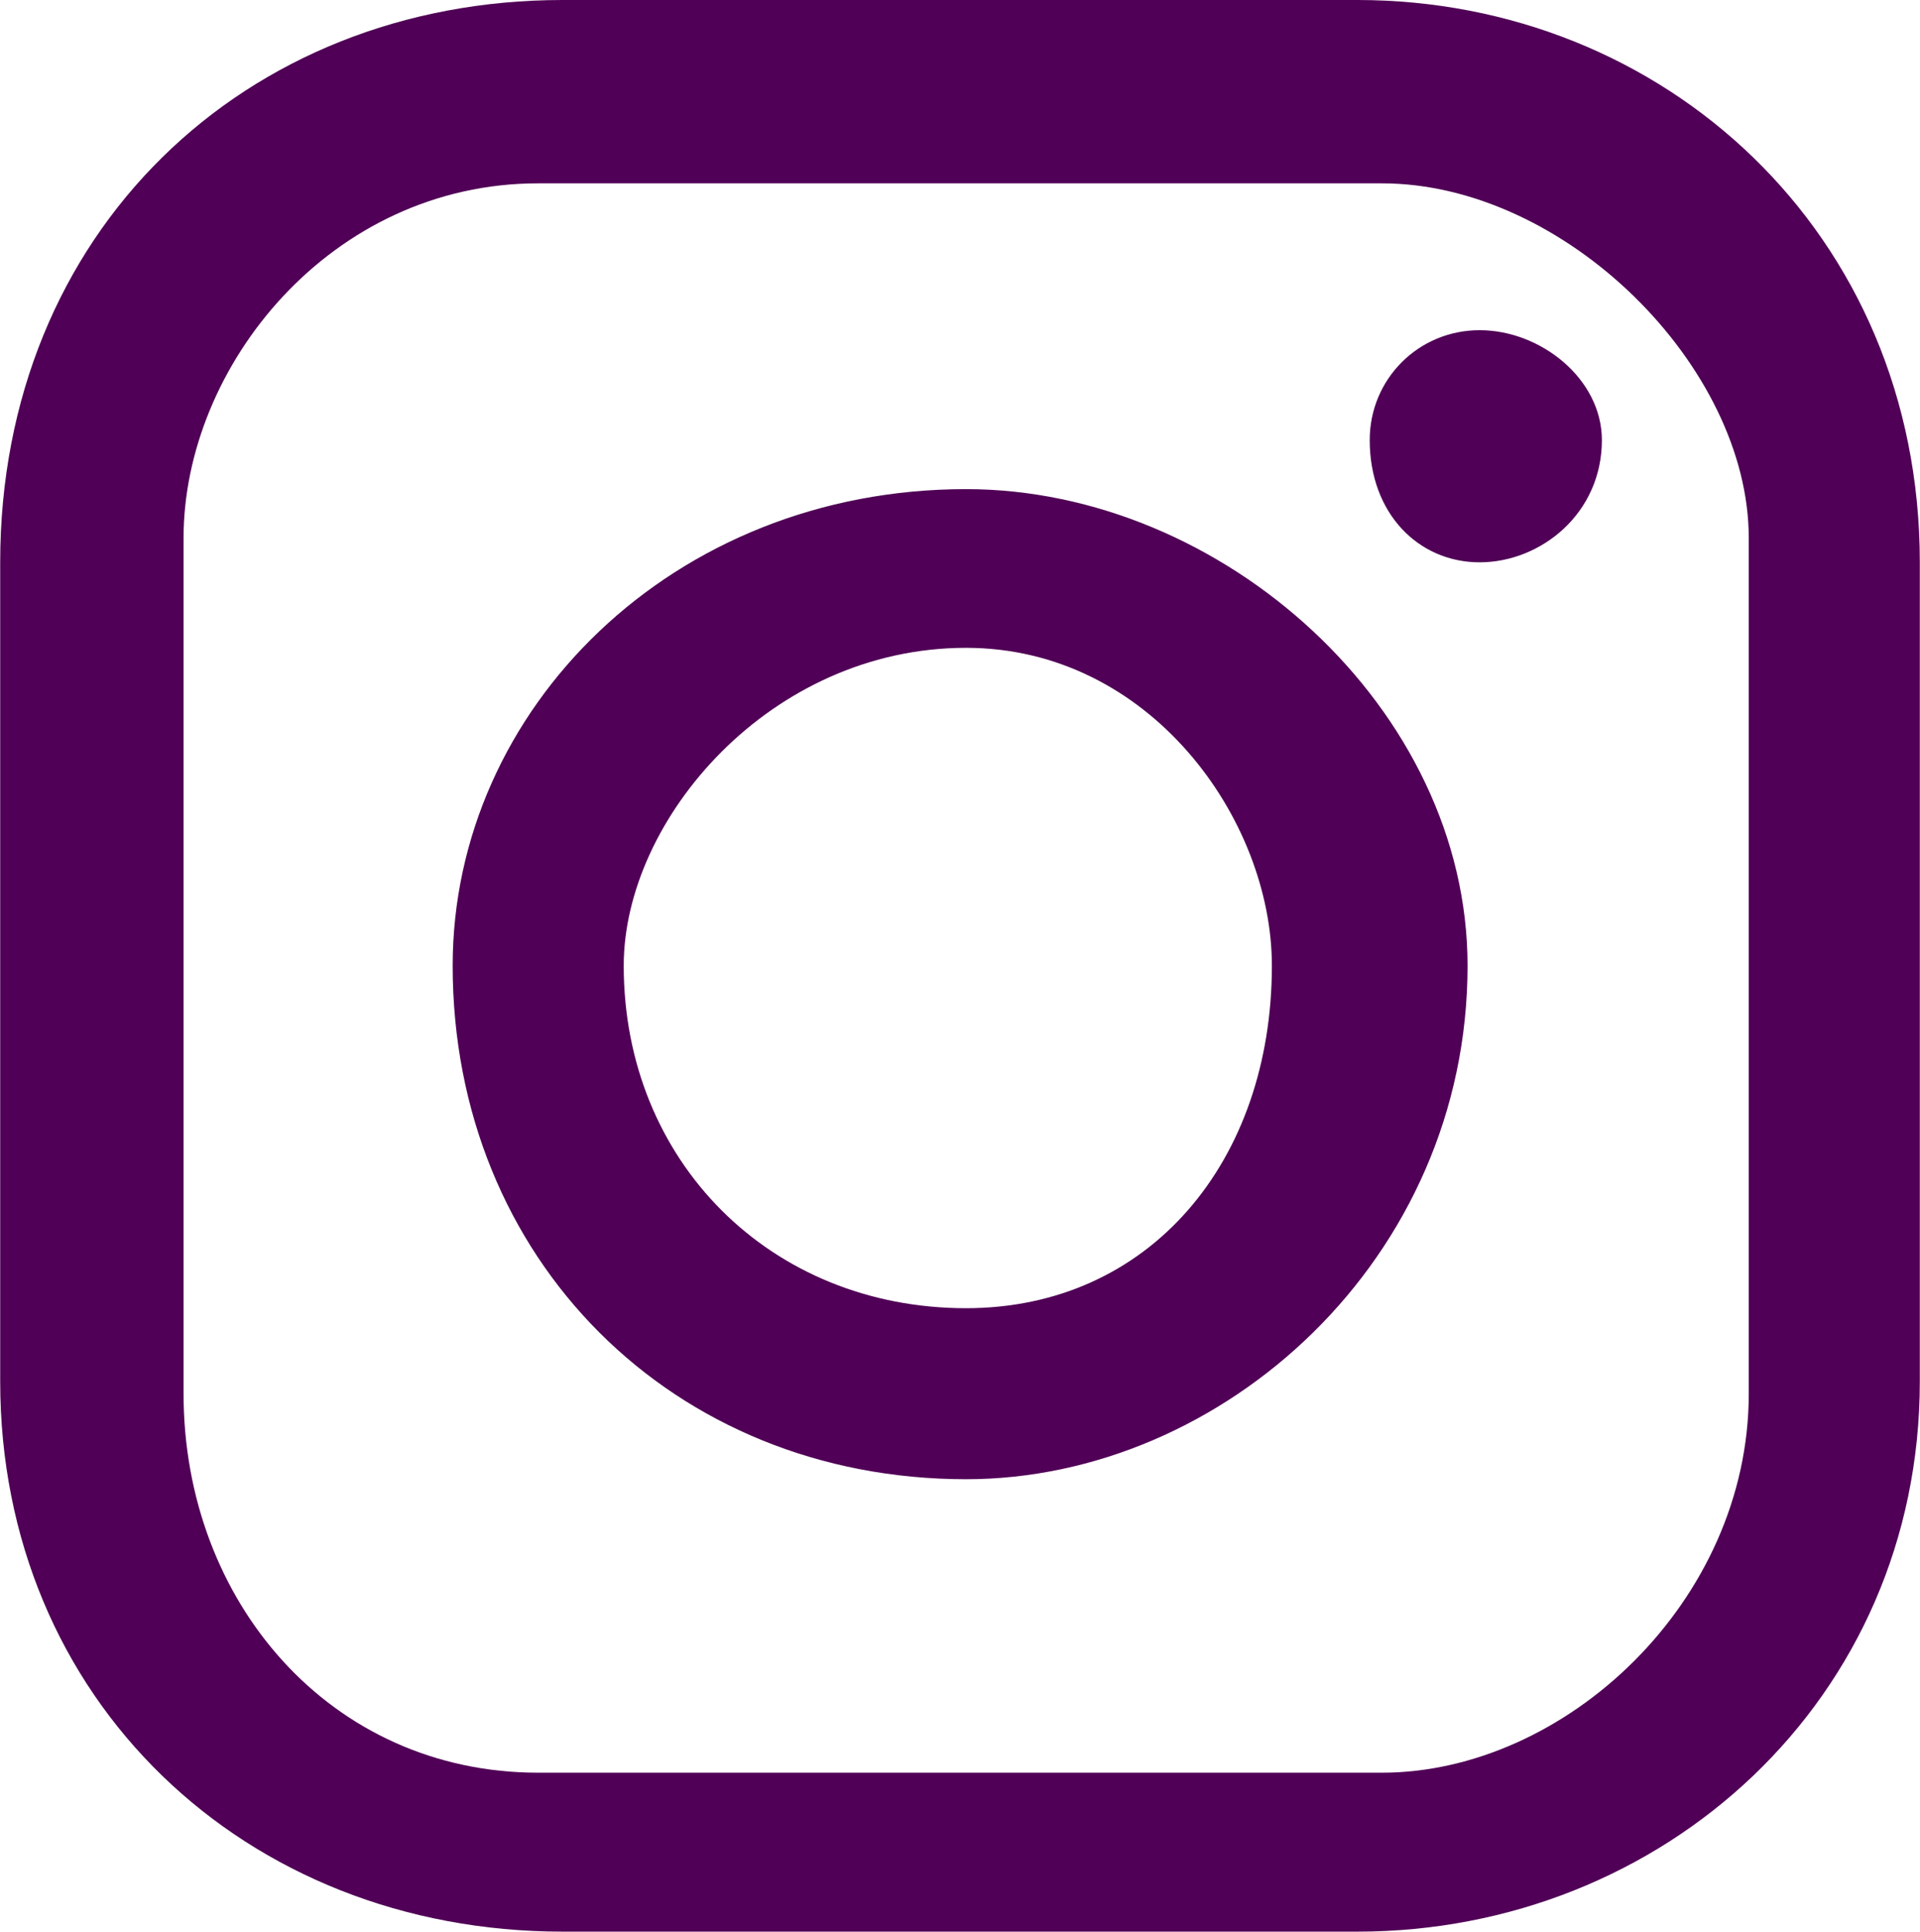
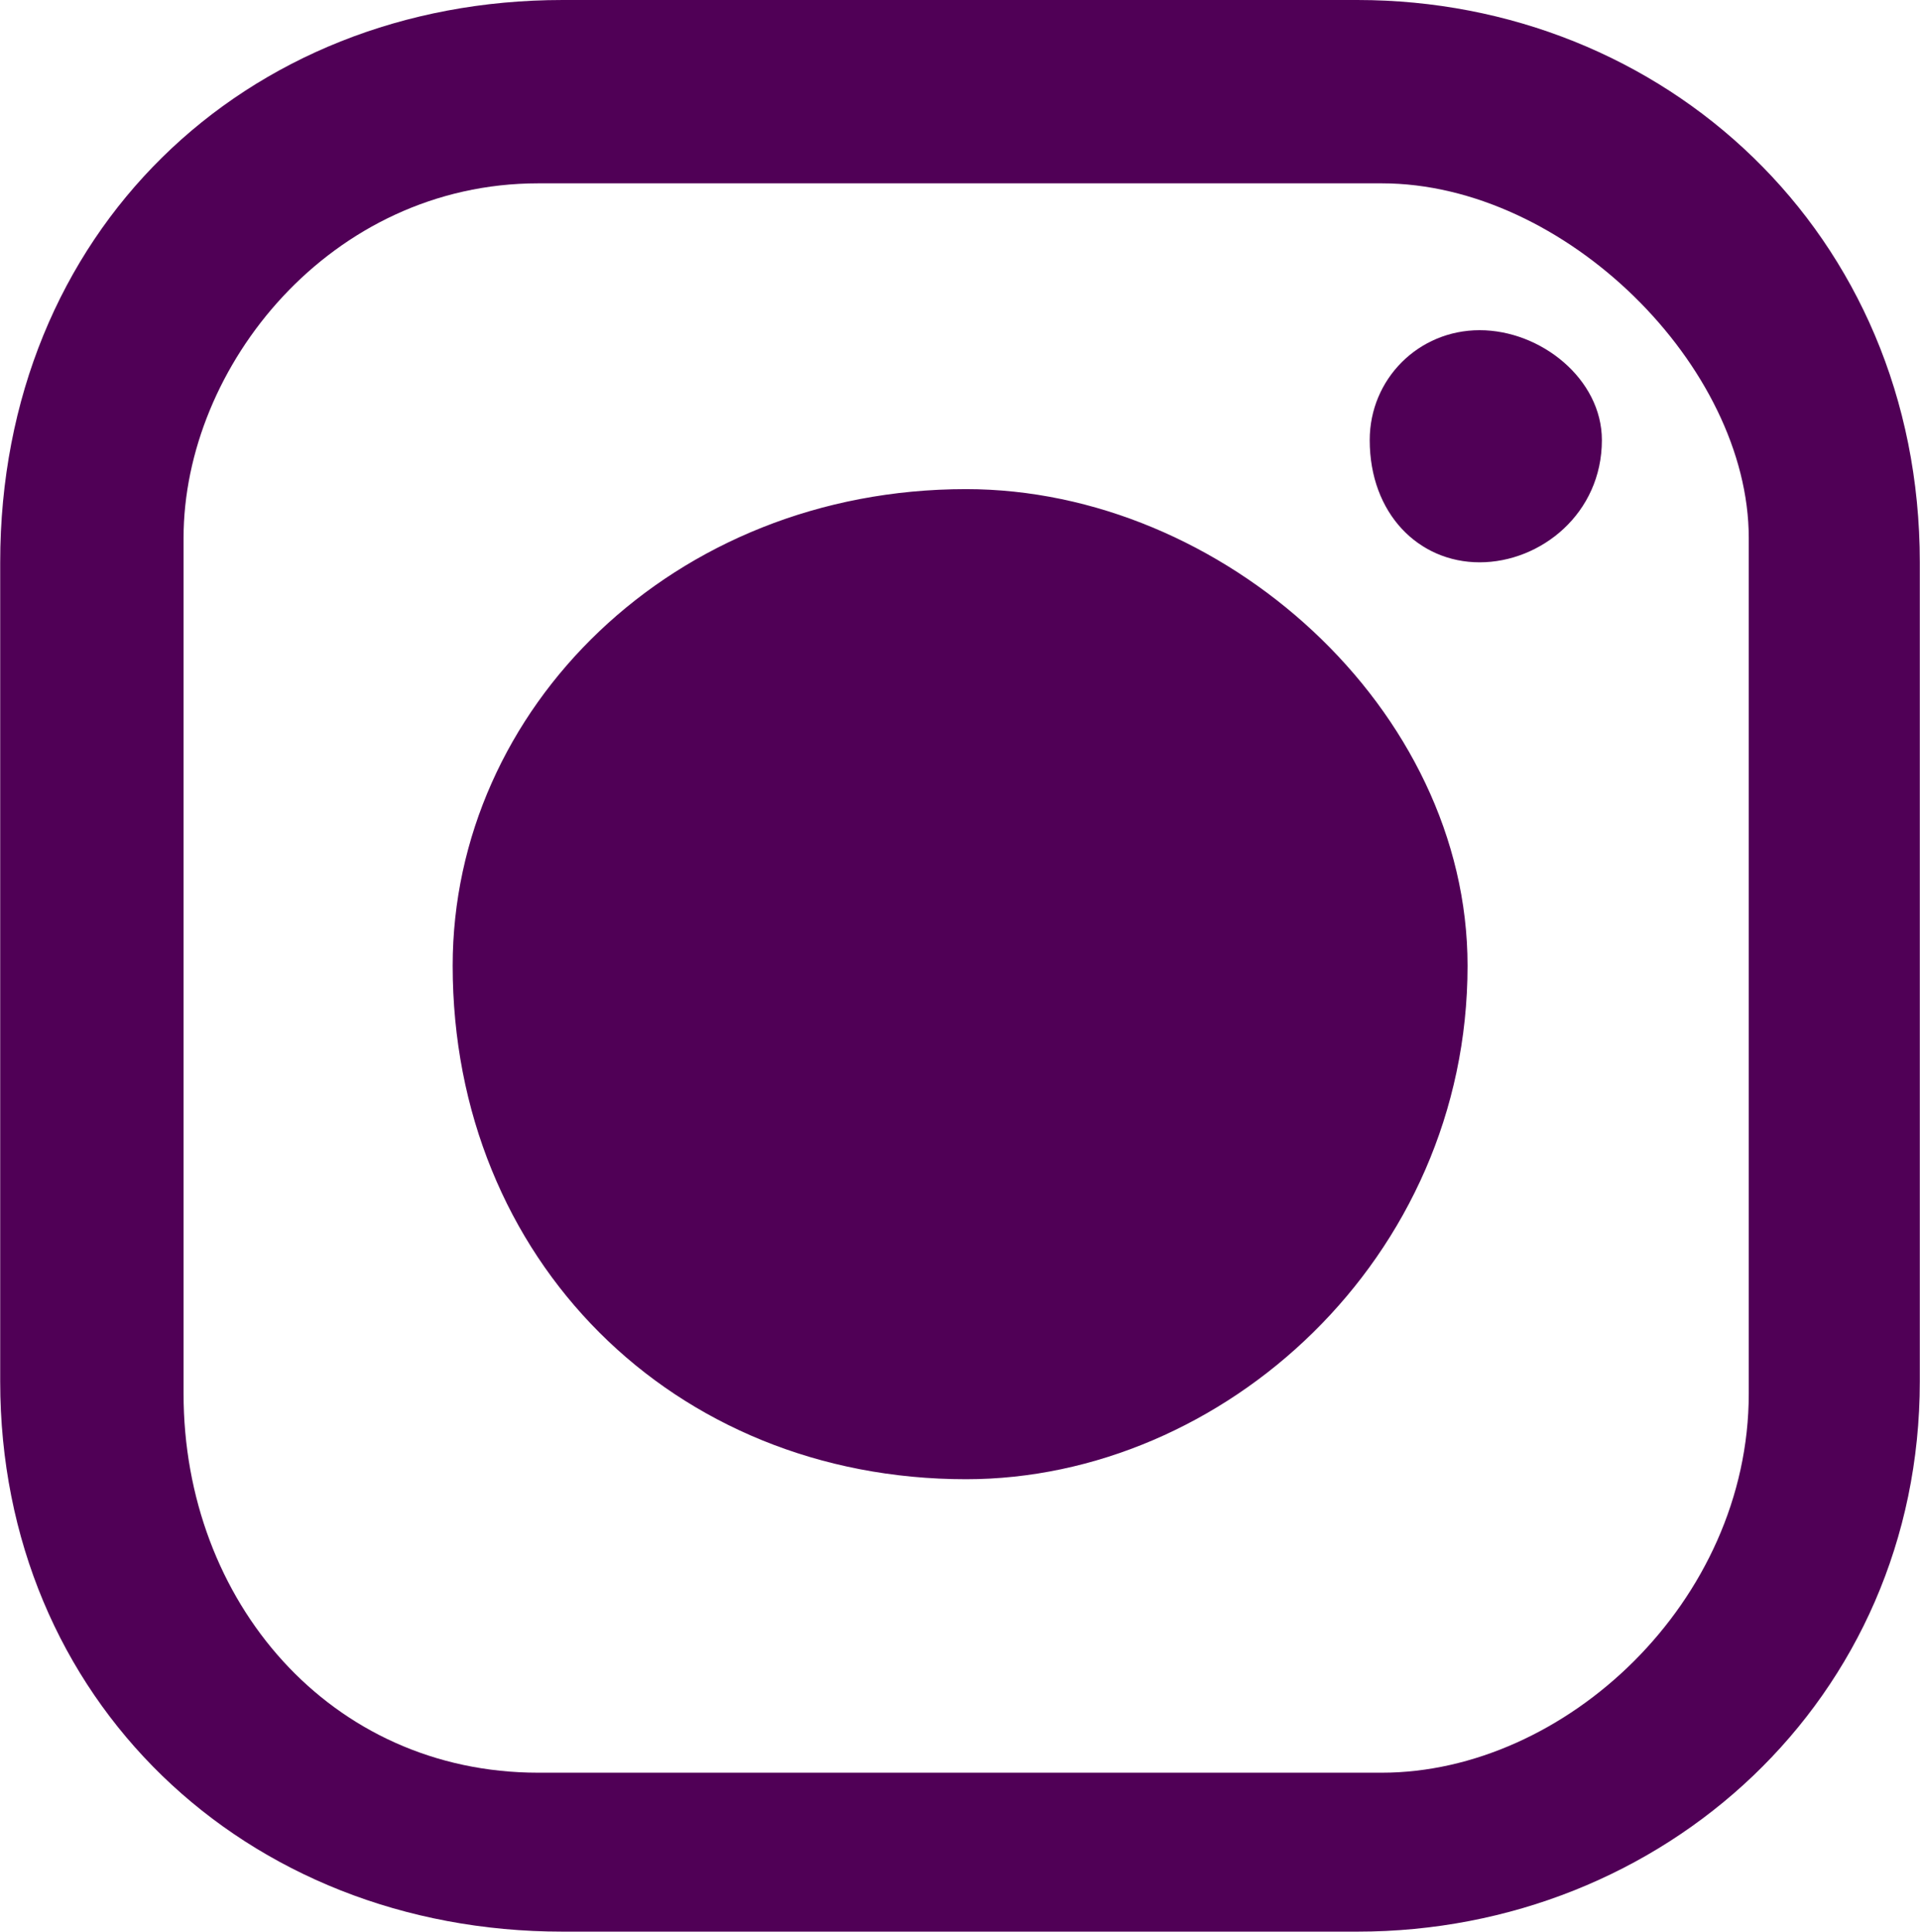
<svg xmlns="http://www.w3.org/2000/svg" xml:space="preserve" width="3866px" height="3890px" version="1.1" style="shape-rendering:geometricPrecision; text-rendering:geometricPrecision; image-rendering:optimizeQuality; fill-rule:evenodd; clip-rule:evenodd" viewBox="0 0 8417 8471">
  <defs>
    <style type="text/css">
   
    .fil0 {fill:#500056}
   
  </style>
  </defs>
  <g id="Layer_x0020_1">
-     <path id="Instagram.svg" class="fil0" d="M6434 4235c0,-1125 -1073,-2090 -2199,-2090 -1286,0 -2251,965 -2251,2090 0,1287 965,2252 2251,2252 1126,0 2199,-965 2199,-2252zm53 -2787c268,0 536,214 536,482 0,322 -268,536 -536,536 -268,0 -482,-214 -482,-536 0,-268 214,-482 482,-482zm-429 -644c804,0 1609,804 1609,1555l0 3753c0,911 -805,1662 -1609,1662l-3699 0c-911,0 -1555,-751 -1555,-1662l0 -3753c0,-751 644,-1555 1555,-1555l3699 0zm-107 -804l-3485 0c-1394,0 -2466,1019 -2466,2466l0 3592c0,1394 1072,2413 2466,2413l3485 0c1340,0 2466,-1019 2466,-2413l0 -3592c0,-1447 -1126,-2466 -2466,-2466zm-1716 2841c805,0 1341,751 1341,1394 0,858 -536,1502 -1341,1502 -857,0 -1501,-644 -1501,-1502 0,-643 644,-1394 1501,-1394z" />
+     <path id="Instagram.svg" class="fil0" d="M6434 4235c0,-1125 -1073,-2090 -2199,-2090 -1286,0 -2251,965 -2251,2090 0,1287 965,2252 2251,2252 1126,0 2199,-965 2199,-2252zm53 -2787c268,0 536,214 536,482 0,322 -268,536 -536,536 -268,0 -482,-214 -482,-536 0,-268 214,-482 482,-482zm-429 -644c804,0 1609,804 1609,1555l0 3753c0,911 -805,1662 -1609,1662l-3699 0c-911,0 -1555,-751 -1555,-1662l0 -3753c0,-751 644,-1555 1555,-1555l3699 0zm-107 -804l-3485 0c-1394,0 -2466,1019 -2466,2466l0 3592c0,1394 1072,2413 2466,2413l3485 0c1340,0 2466,-1019 2466,-2413l0 -3592c0,-1447 -1126,-2466 -2466,-2466zm-1716 2841z" />
  </g>
</svg>